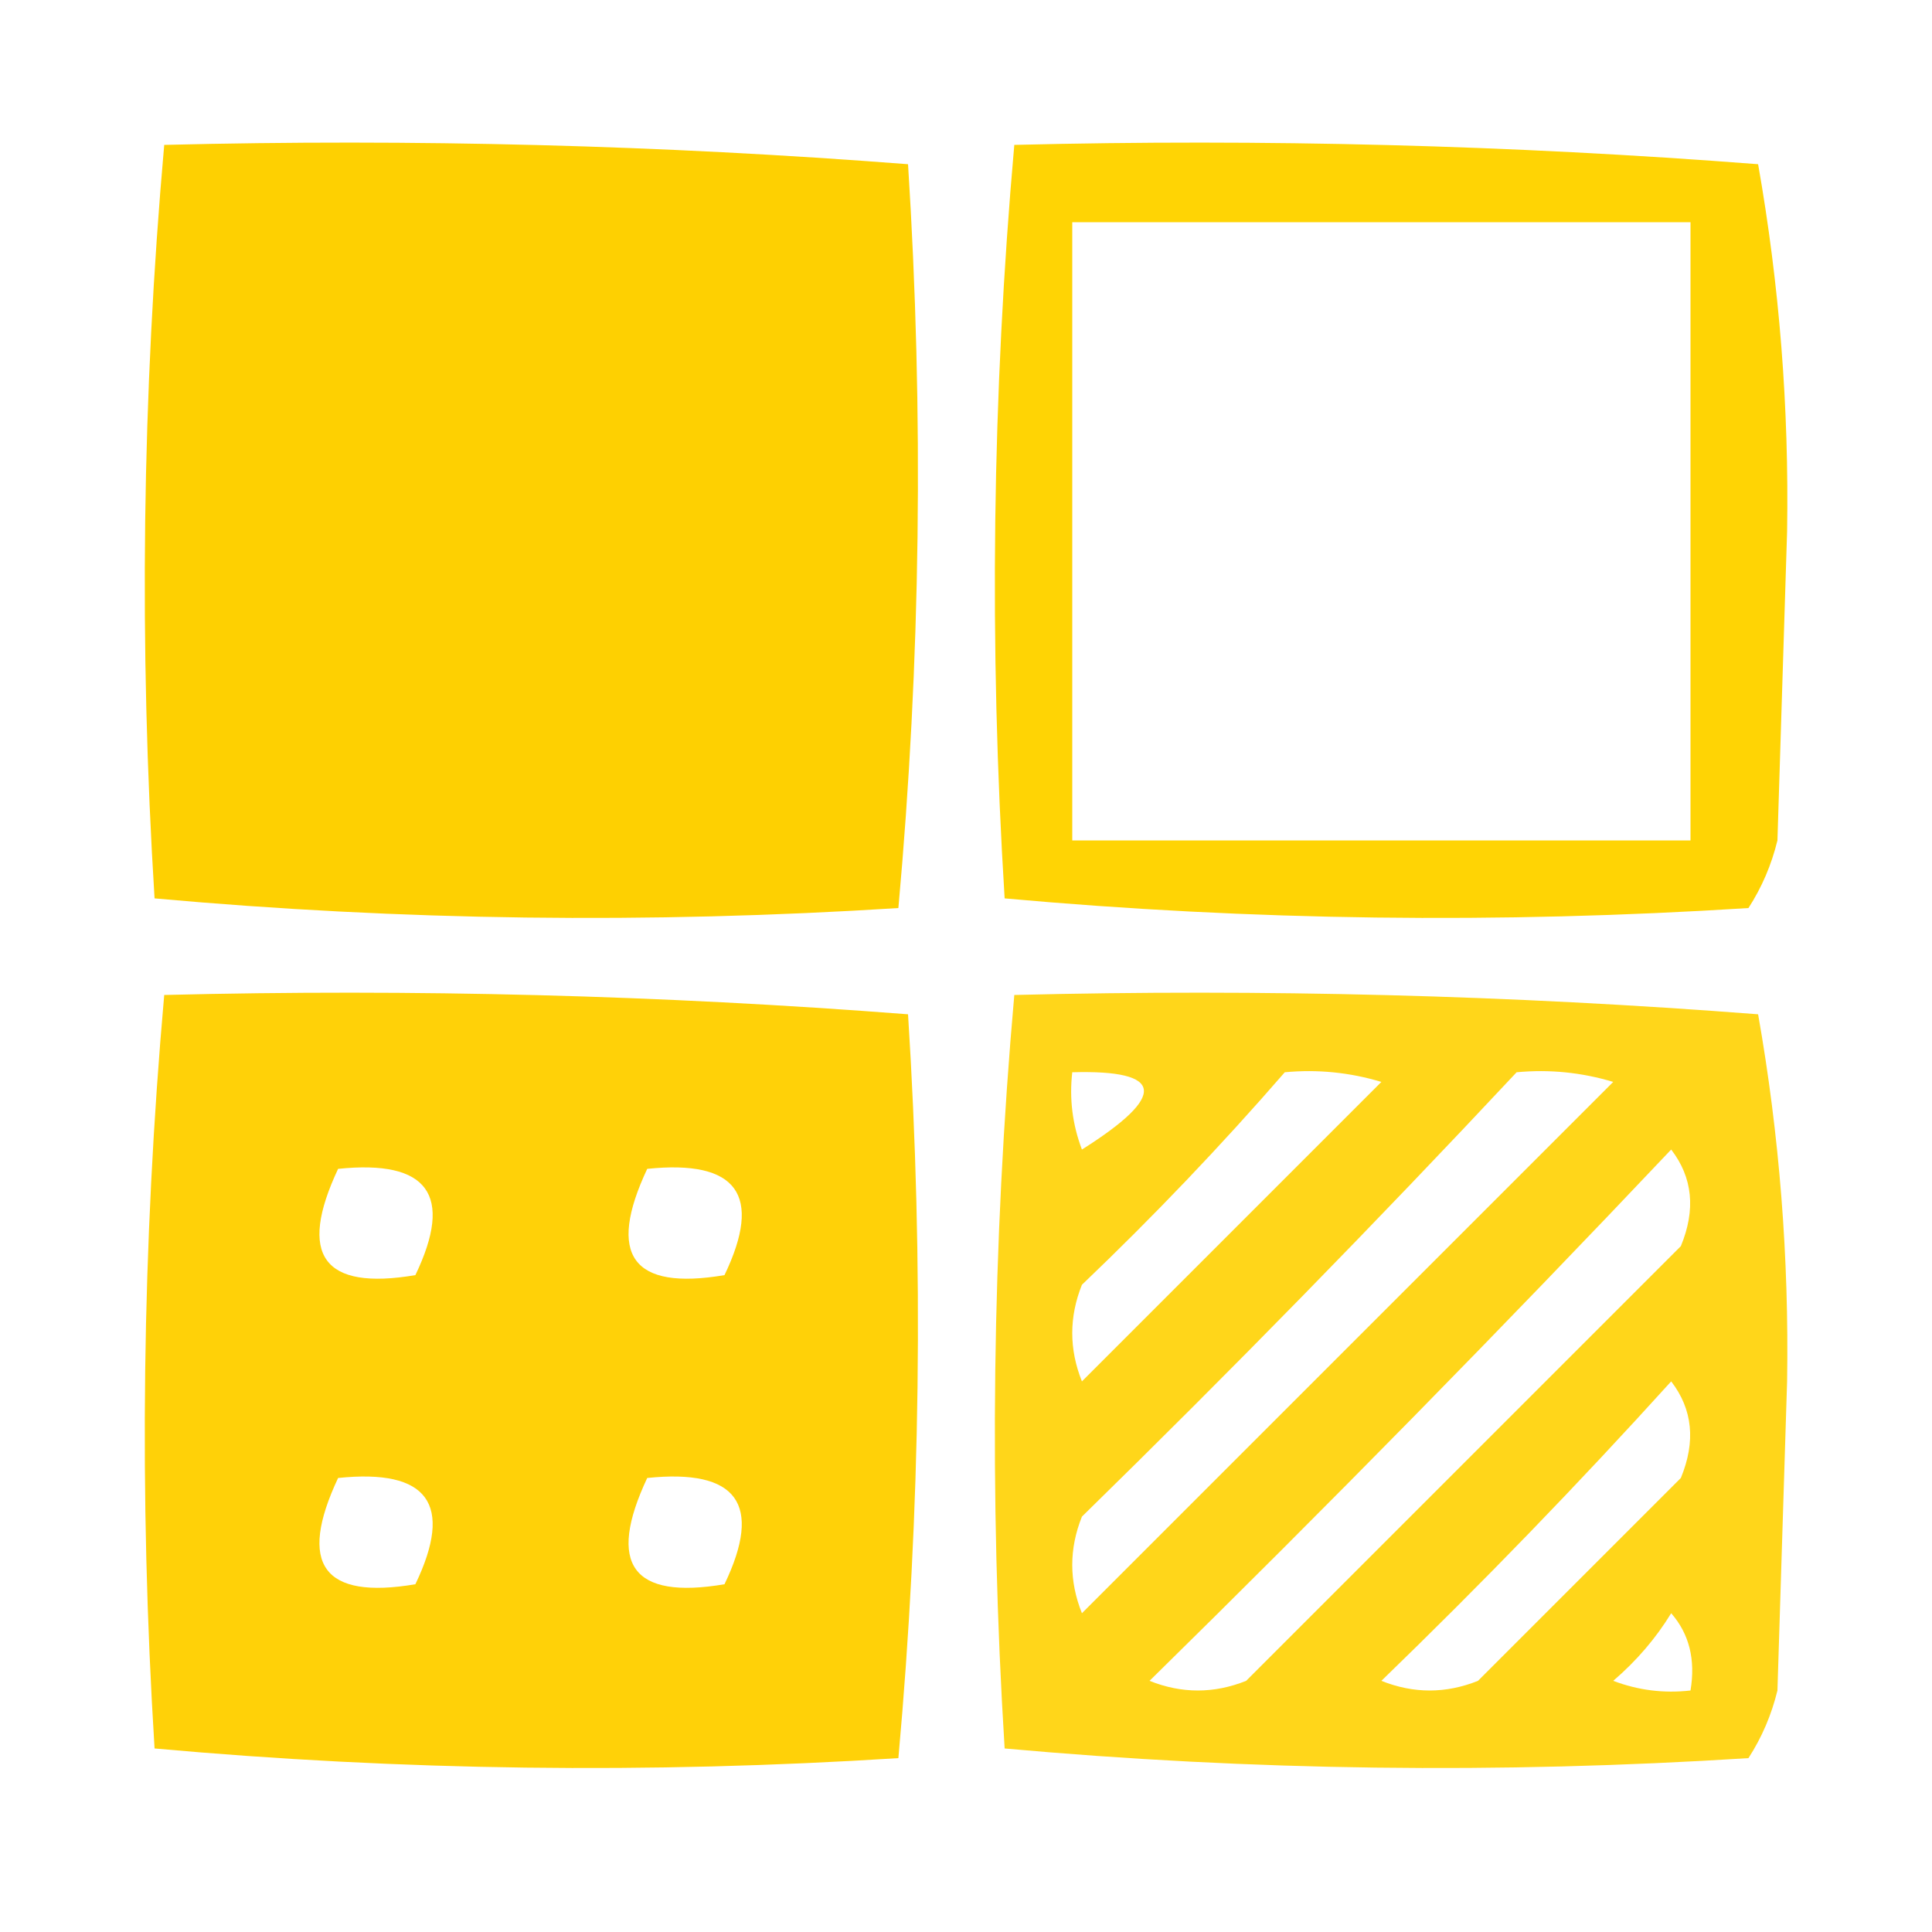
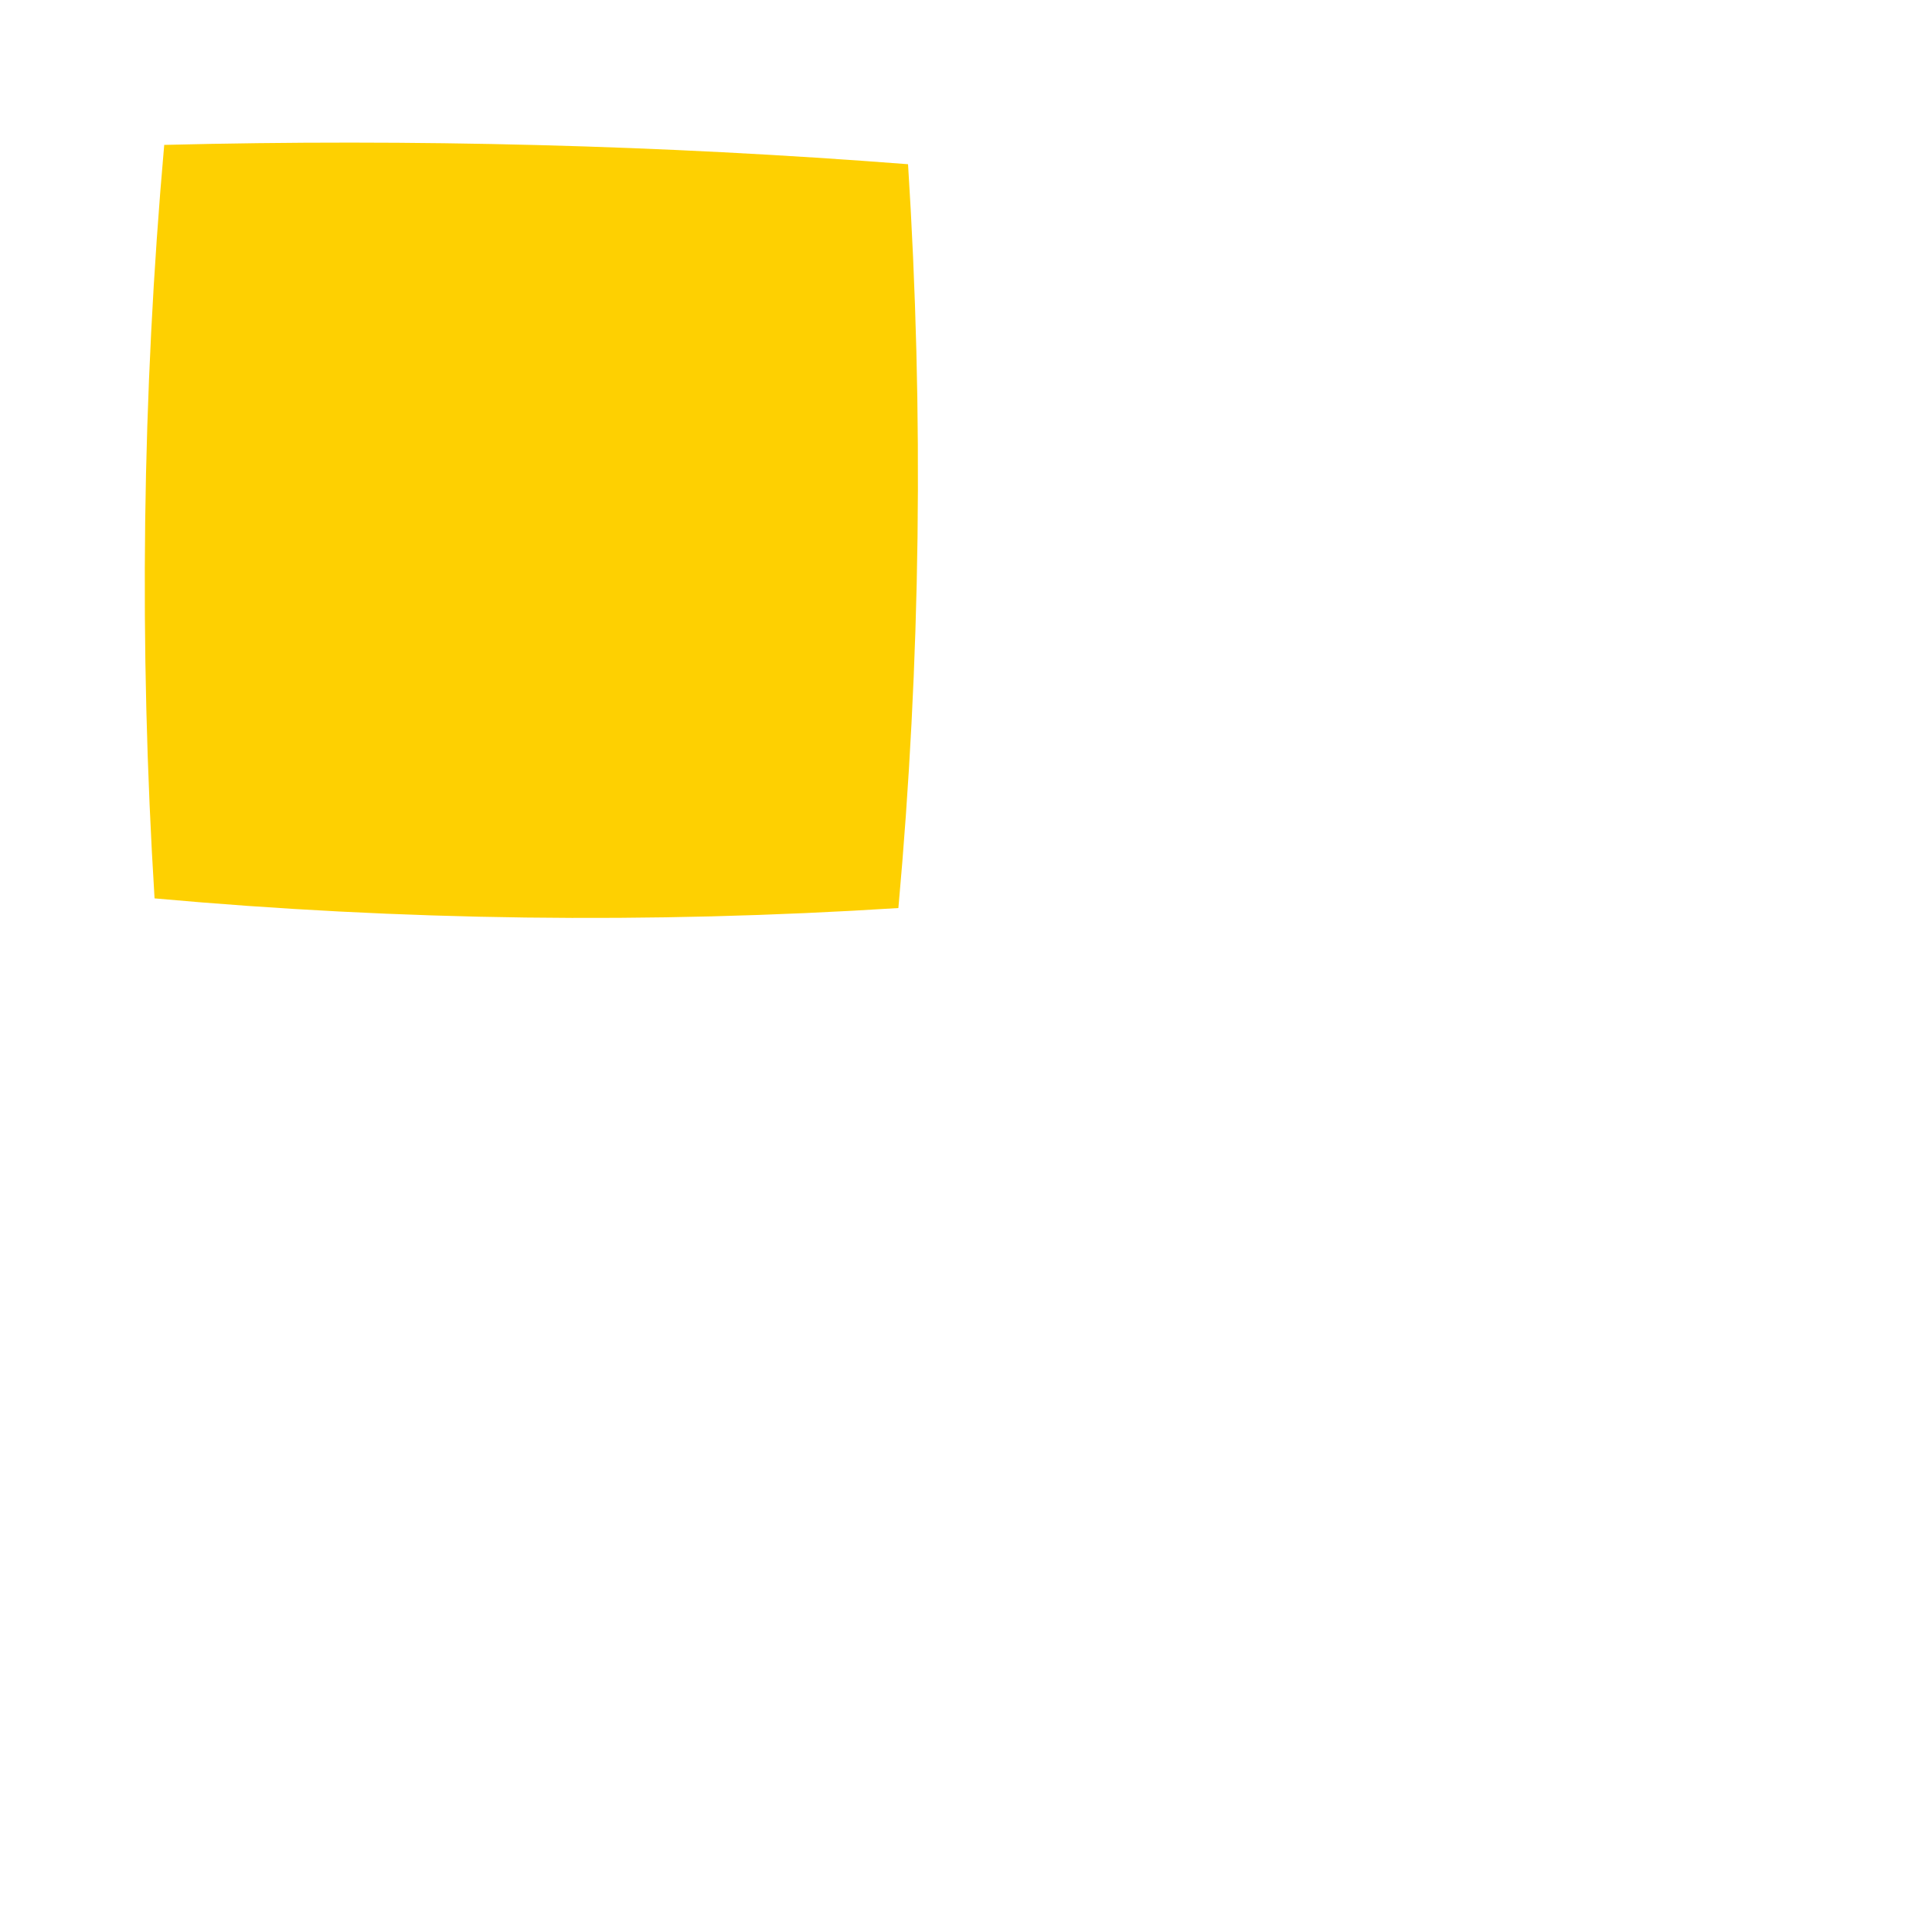
<svg xmlns="http://www.w3.org/2000/svg" width="100px" height="100px" style="shape-rendering:geometricPrecision; text-rendering:geometricPrecision; image-rendering:optimizeQuality; fill-rule:evenodd; clip-rule:evenodd">
  <g>
    <path style="opacity:0.994" fill="#fed000" d="M 8.5,7.5 C 21.413,7.178 34.246,7.511 47,8.5C 47.822,21.409 47.655,34.242 46.5,47C 33.591,47.822 20.758,47.655 8,46.5C 7.187,33.425 7.354,20.425 8.5,7.5 Z" />
  </g>
  <g>
-     <path style="opacity:0.983" fill="#ffd300" d="M 52.5,7.5 C 65.413,7.178 78.246,7.511 91,8.5C 92.103,14.756 92.603,21.089 92.5,27.5C 92.333,32.833 92.167,38.167 92,43.5C 91.691,44.766 91.191,45.933 90.5,47C 77.591,47.822 64.758,47.655 52,46.5C 51.187,33.425 51.354,20.425 52.5,7.5 Z M 55.5,11.5 C 66.167,11.5 76.833,11.5 87.5,11.5C 87.5,22.167 87.5,32.833 87.5,43.5C 76.833,43.5 66.167,43.5 55.5,43.5C 55.5,32.833 55.5,22.167 55.5,11.5 Z" />
-   </g>
+     </g>
  <g>
-     <path style="opacity:0.965" fill="#ffd000" d="M 8.5,51.5 C 21.413,51.178 34.246,51.511 47,52.5C 47.822,65.409 47.655,78.242 46.5,91C 33.591,91.822 20.758,91.655 8,90.5C 7.187,77.425 7.354,64.425 8.5,51.5 Z M 17.5,60.5 C 22.159,60.015 23.492,61.848 21.5,66C 16.728,66.81 15.395,64.977 17.5,60.5 Z M 33.5,60.5 C 38.158,60.015 39.492,61.848 37.5,66C 32.728,66.81 31.395,64.977 33.5,60.5 Z M 17.5,76.5 C 22.159,76.015 23.492,77.848 21.5,82C 16.728,82.81 15.395,80.977 17.5,76.5 Z M 33.5,76.5 C 38.158,76.015 39.492,77.848 37.5,82C 32.728,82.81 31.395,80.977 33.5,76.5 Z" />
-   </g>
+     </g>
  <g>
-     <path style="opacity:0.895" fill="#ffd200" d="M 52.5,51.5 C 65.413,51.178 78.246,51.511 91,52.5C 92.103,58.756 92.603,65.089 92.5,71.5C 92.333,76.833 92.167,82.167 92,87.5C 91.691,88.766 91.191,89.933 90.5,91C 77.591,91.822 64.758,91.655 52,90.5C 51.187,77.425 51.354,64.425 52.5,51.5 Z M 55.5,55.5 C 60.272,55.367 60.438,56.7 56,59.5C 55.51,58.207 55.343,56.873 55.5,55.5 Z M 66.5,55.5 C 68.199,55.34 69.866,55.507 71.5,56C 66.333,61.167 61.167,66.333 56,71.5C 55.333,69.833 55.333,68.167 56,66.5C 59.704,62.964 63.204,59.298 66.5,55.5 Z M 78.5,55.5 C 80.199,55.34 81.866,55.507 83.5,56C 74.333,65.167 65.167,74.333 56,83.5C 55.333,81.833 55.333,80.167 56,78.5C 63.703,70.965 71.203,63.298 78.5,55.5 Z M 86.5,59.5 C 87.613,60.946 87.78,62.613 87,64.5C 79.5,72 72,79.5 64.5,87C 62.833,87.667 61.167,87.667 59.5,87C 68.702,77.965 77.702,68.798 86.5,59.5 Z M 86.5,71.5 C 87.613,72.946 87.78,74.613 87,76.5C 83.5,80 80,83.5 76.5,87C 74.833,87.667 73.167,87.667 71.5,87C 76.703,81.965 81.703,76.798 86.5,71.5 Z M 86.5,83.5 C 87.434,84.568 87.768,85.901 87.5,87.5C 86.127,87.657 84.793,87.49 83.5,87C 84.71,85.961 85.71,84.794 86.5,83.5 Z" />
-   </g>
+     </g>
</svg>